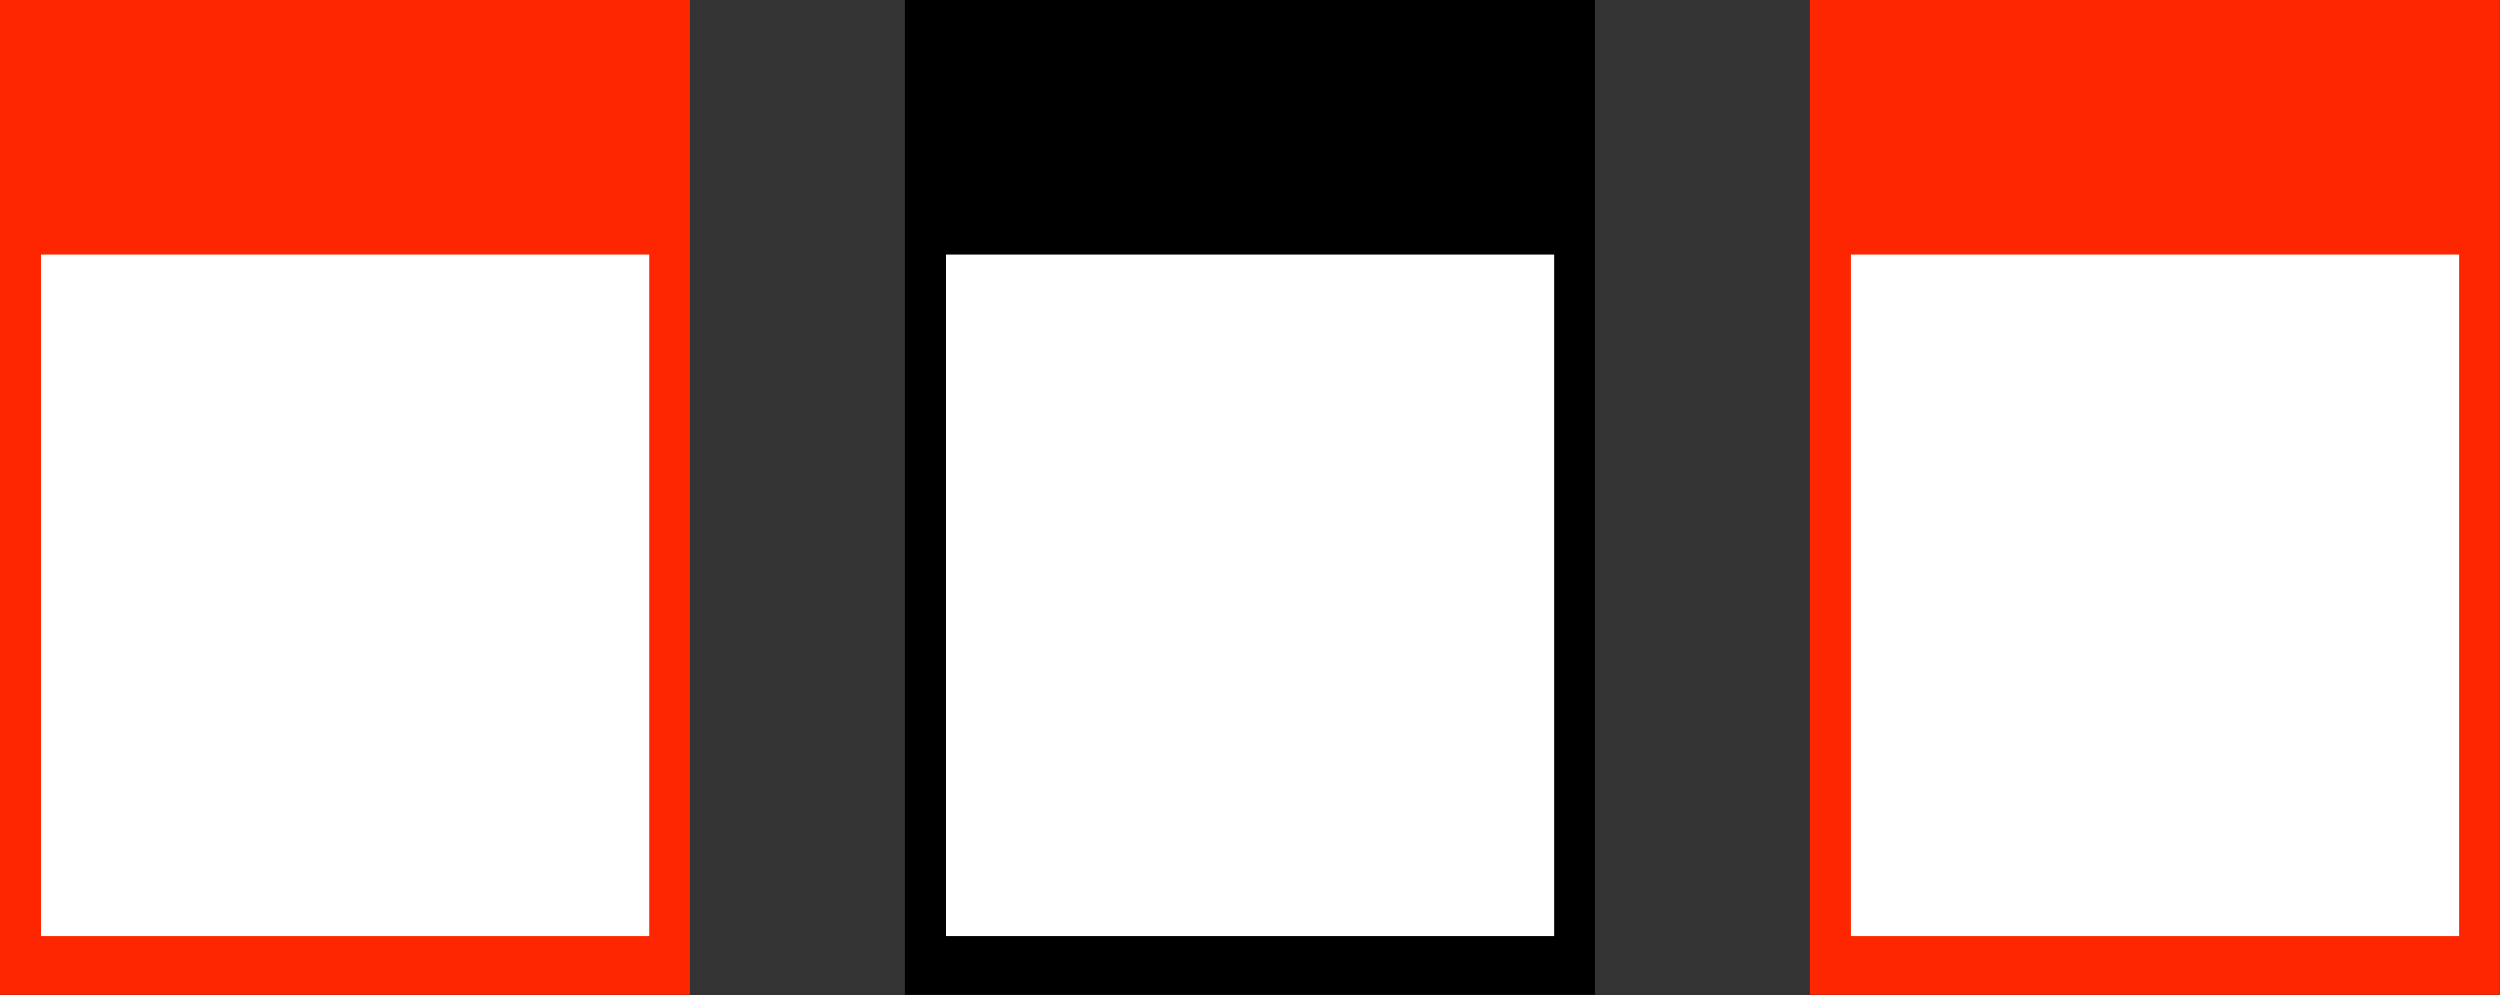
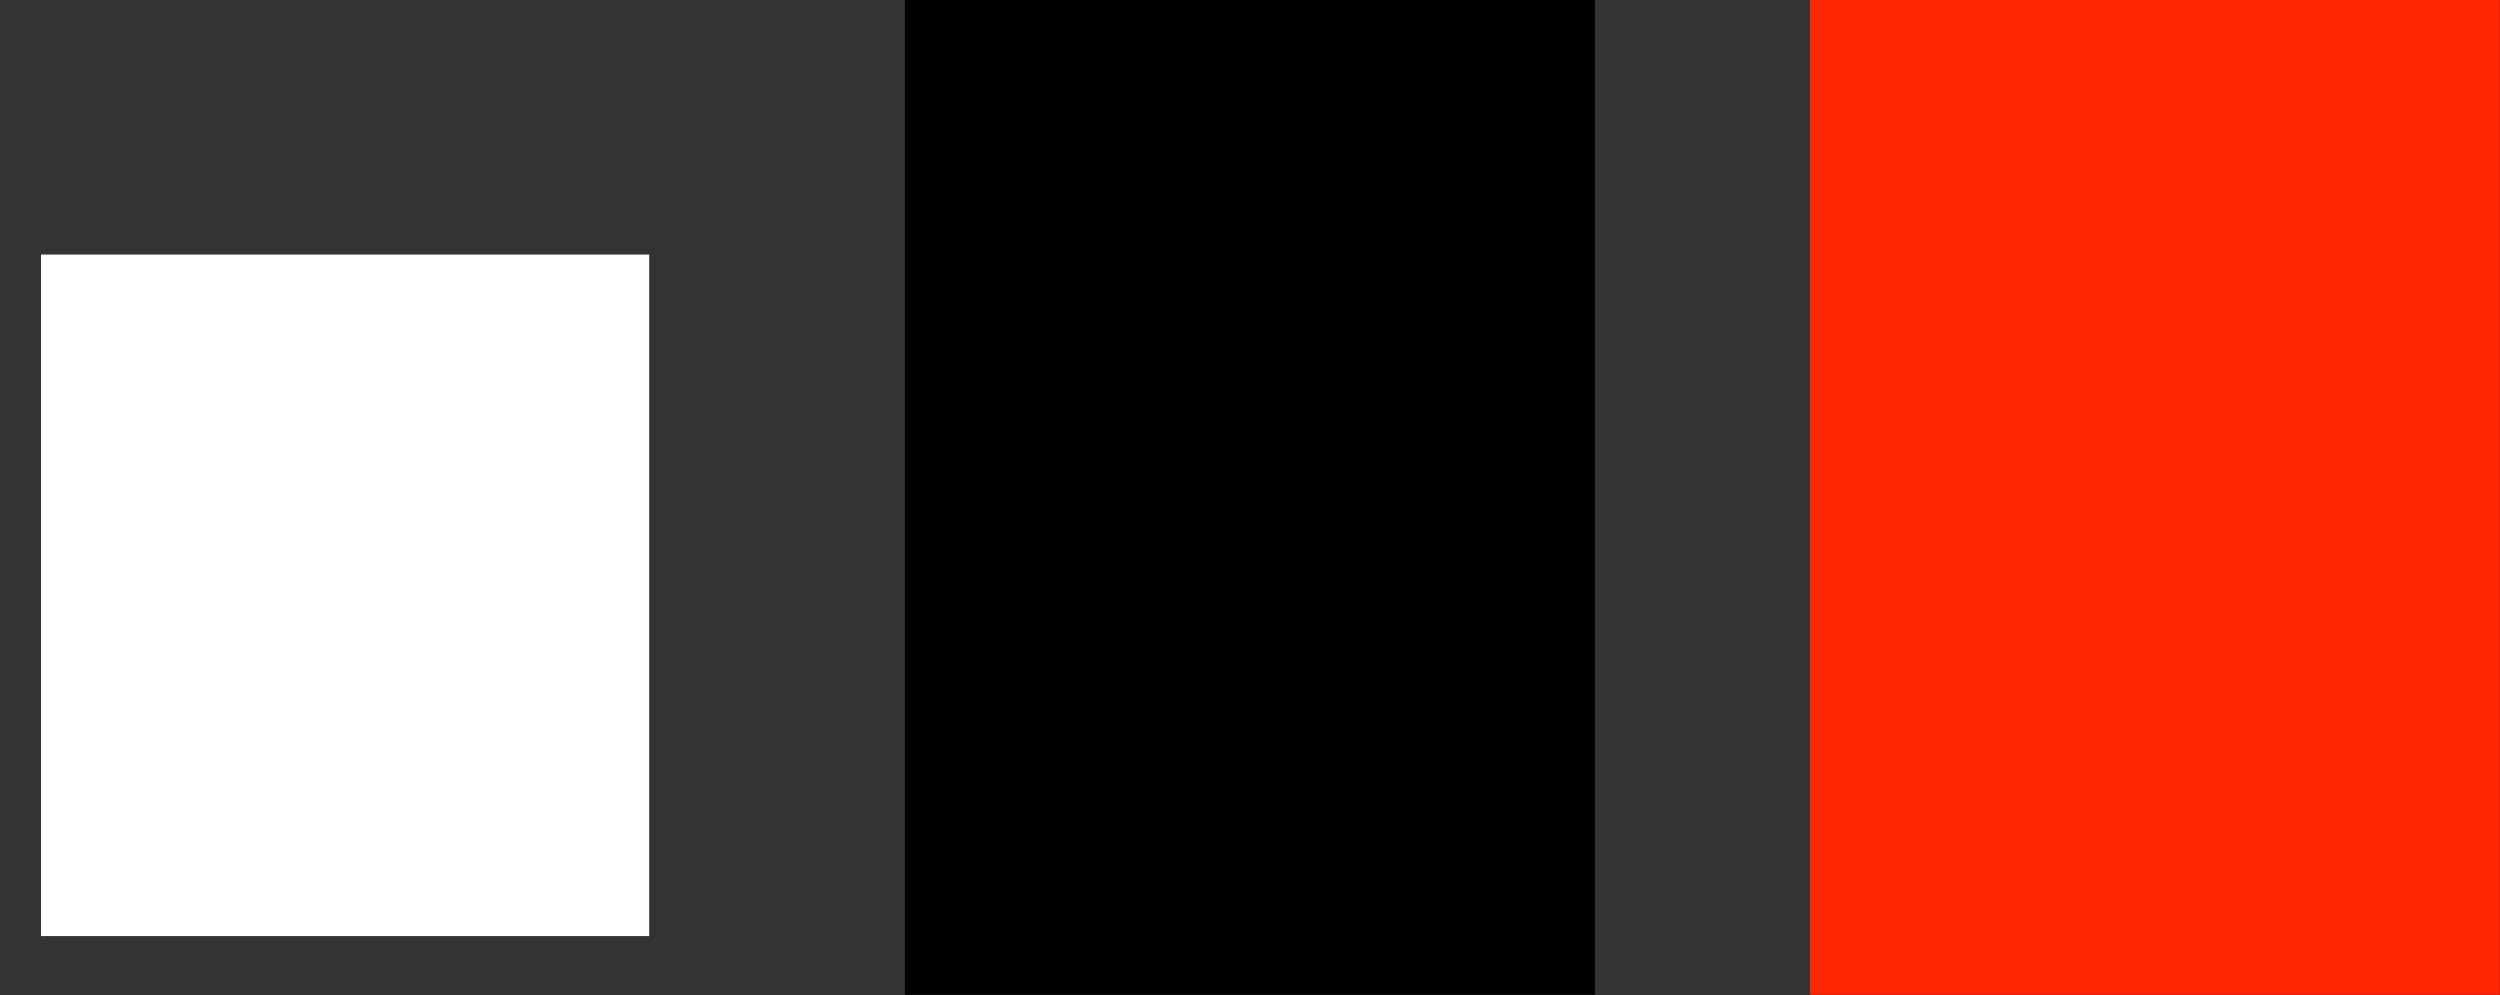
<svg xmlns="http://www.w3.org/2000/svg" clip-rule="evenodd" fill="#000000" fill-rule="evenodd" height="199" preserveAspectRatio="xMidYMid meet" stroke-linejoin="round" stroke-miterlimit="2" version="1" viewBox="0.0 150.5 500.0 199.0" width="500" zoomAndPan="magnify">
  <rect x="0.0" y="150.5" width="500.0" height="199.0" fill="#333333" stroke="none" />
  <g>
    <g transform="translate(0 .044)">
-       <path d="M0 0H500V500H0z" fill="none" />
      <clipPath id="a">
        <path d="M0 0H500V500H0z" />
      </clipPath>
      <g clip-path="url(#a)">
        <g>
          <g id="change1_1">
-             <path d="M17.83 178.383H72.919V257.814H17.83z" fill="#fe2601" transform="translate(-44.67 -296.414) scale(2.505)" />
+             <path d="M17.83 178.383H72.919H17.83z" fill="#fe2601" transform="translate(-44.67 -296.414) scale(2.505)" />
          </g>
          <g id="change2_1">
            <path d="M17.83 178.383H72.919V257.814H17.83z" fill="#000000" transform="translate(136.32 -296.414) scale(2.505)" />
          </g>
          <g id="change3_1">
            <path d="M17.83 178.383H72.919V257.814H17.83z" fill="#fe2601" transform="translate(317.31 -296.414) scale(2.505)" />
          </g>
          <g id="change4_1">
            <path d="M17.83 178.383H72.919V257.814H17.83z" fill="#ffffff" transform="matrix(2.208 0 0 1.716 -31.163 -104.738)" />
          </g>
          <g id="change4_2">
-             <path d="M17.83 178.383H72.919V257.814H17.83z" fill="#ffffff" transform="matrix(2.208 0 0 1.716 149.828 -104.738)" />
-           </g>
+             </g>
          <g id="change4_3">
-             <path d="M17.83 178.383H72.919V257.814H17.83z" fill="#ffffff" transform="matrix(2.208 0 0 1.716 330.819 -104.738)" />
-           </g>
+             </g>
        </g>
      </g>
    </g>
  </g>
</svg>